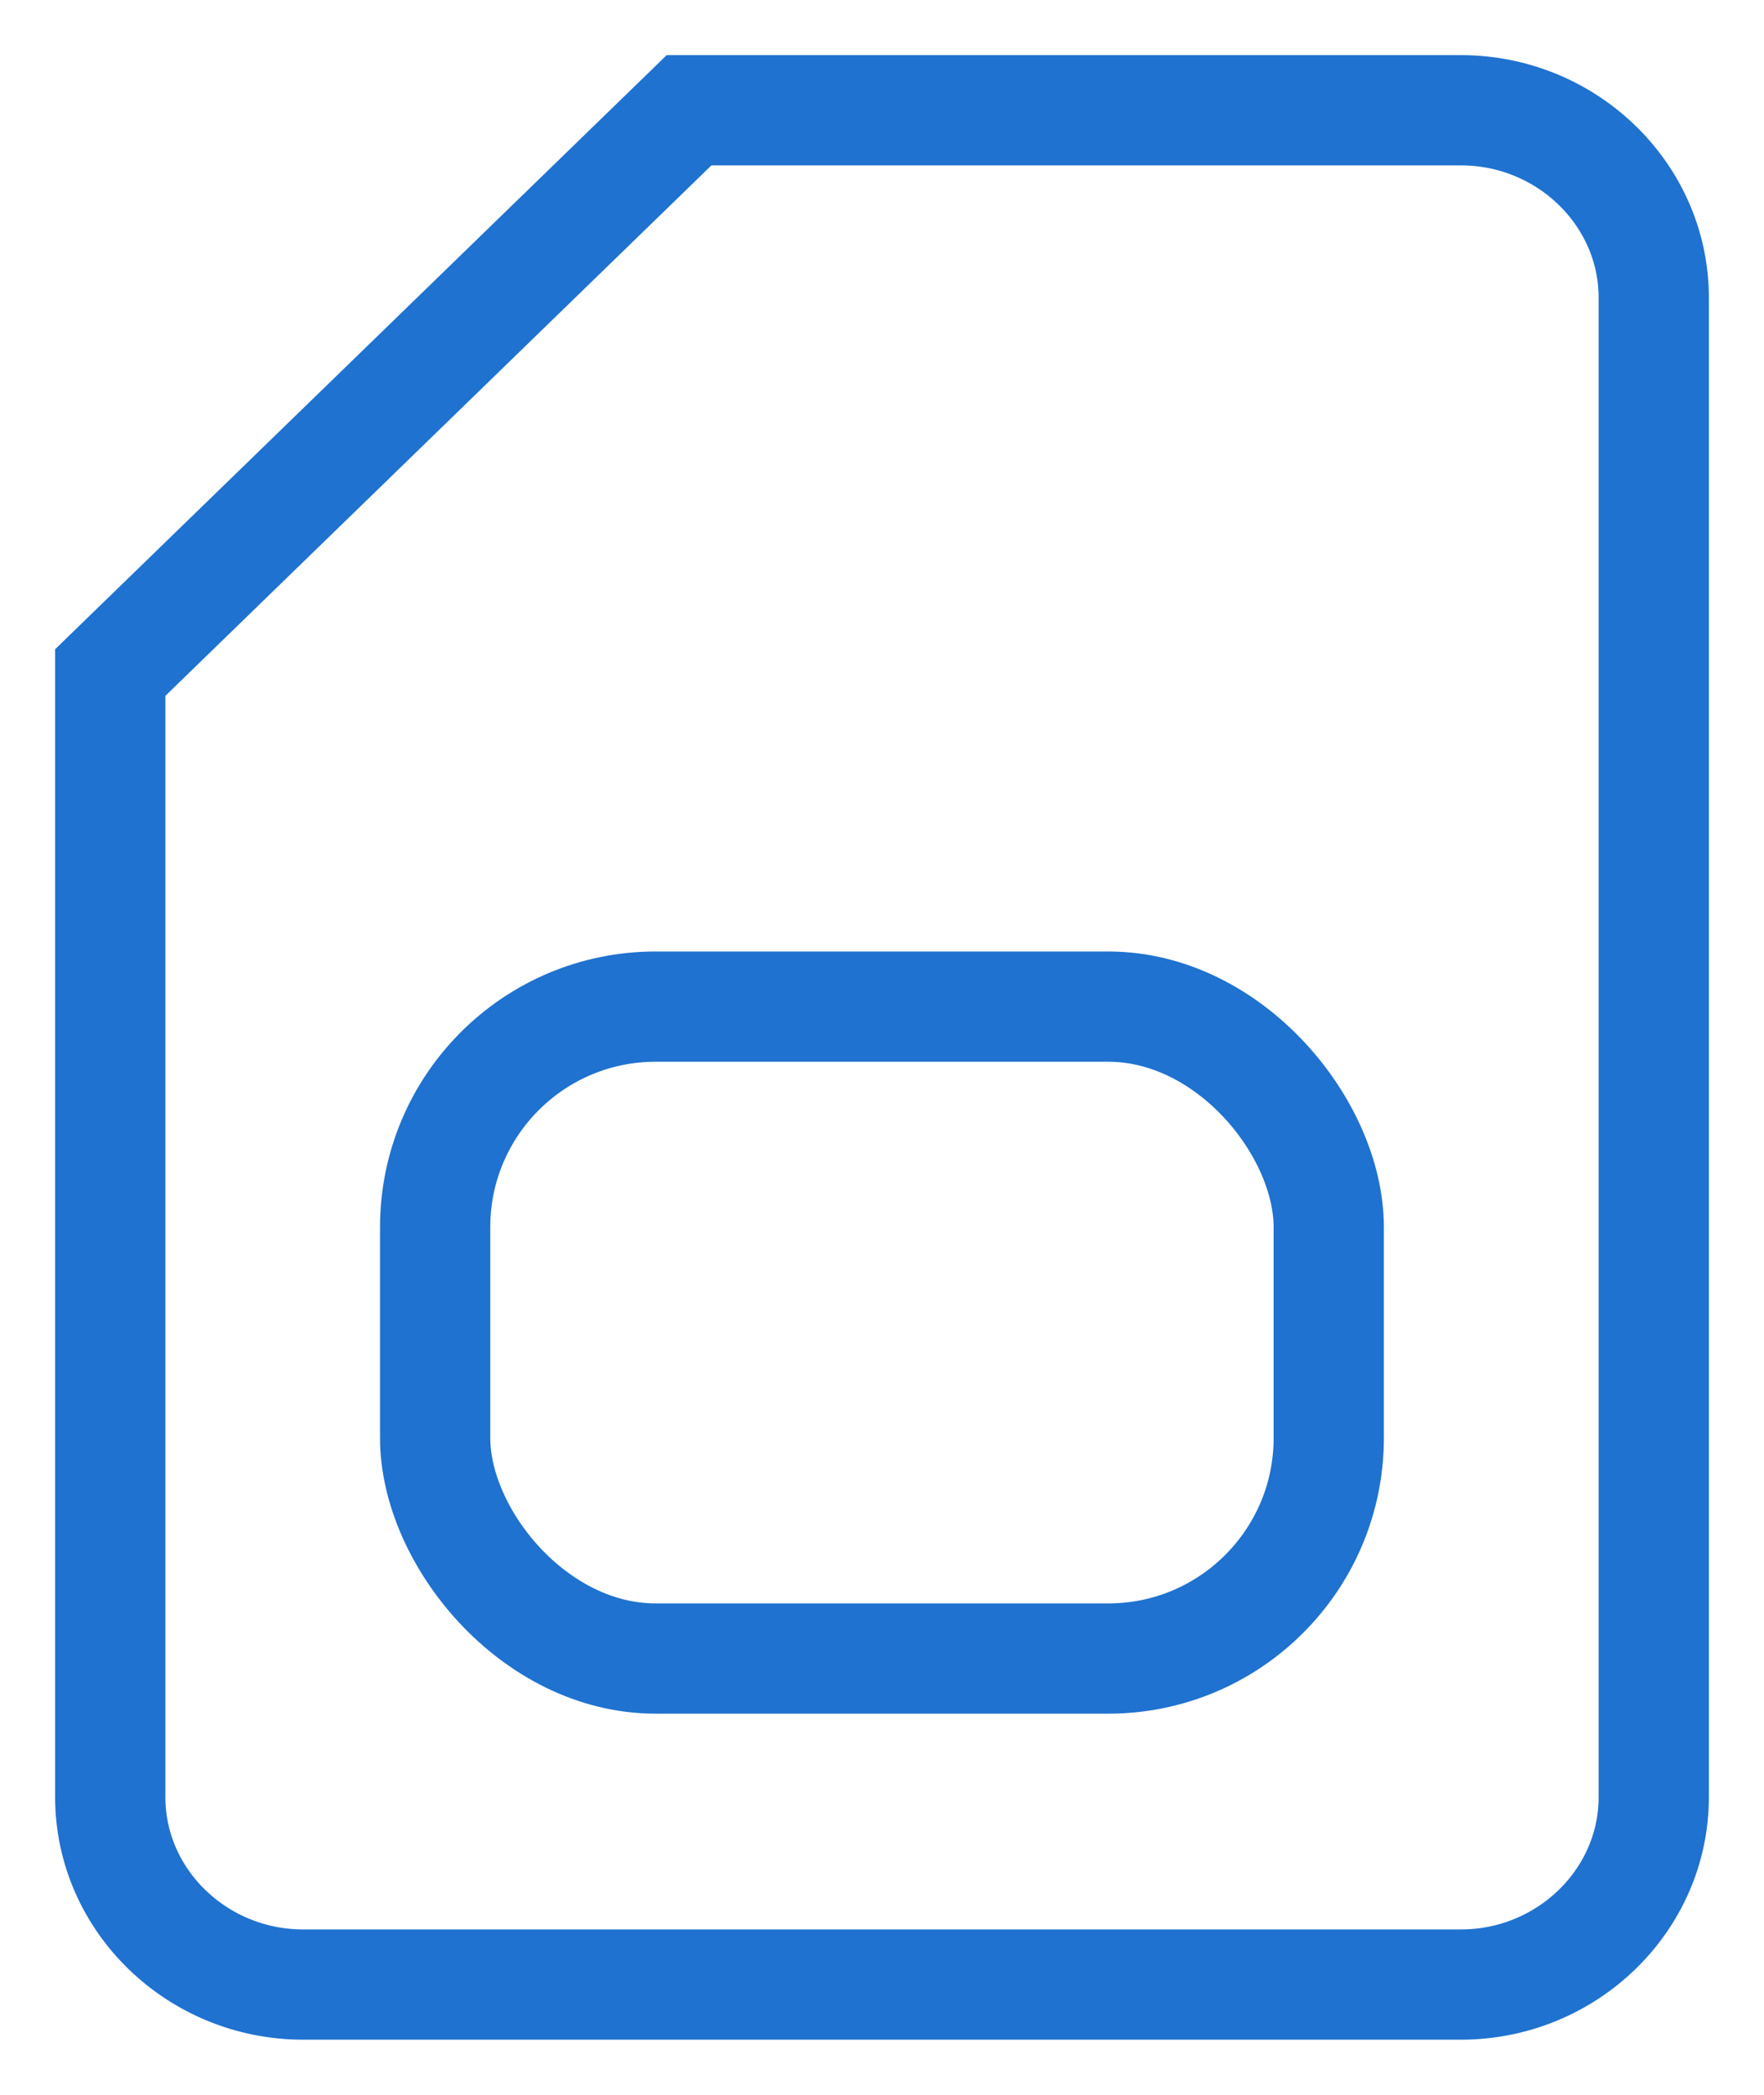
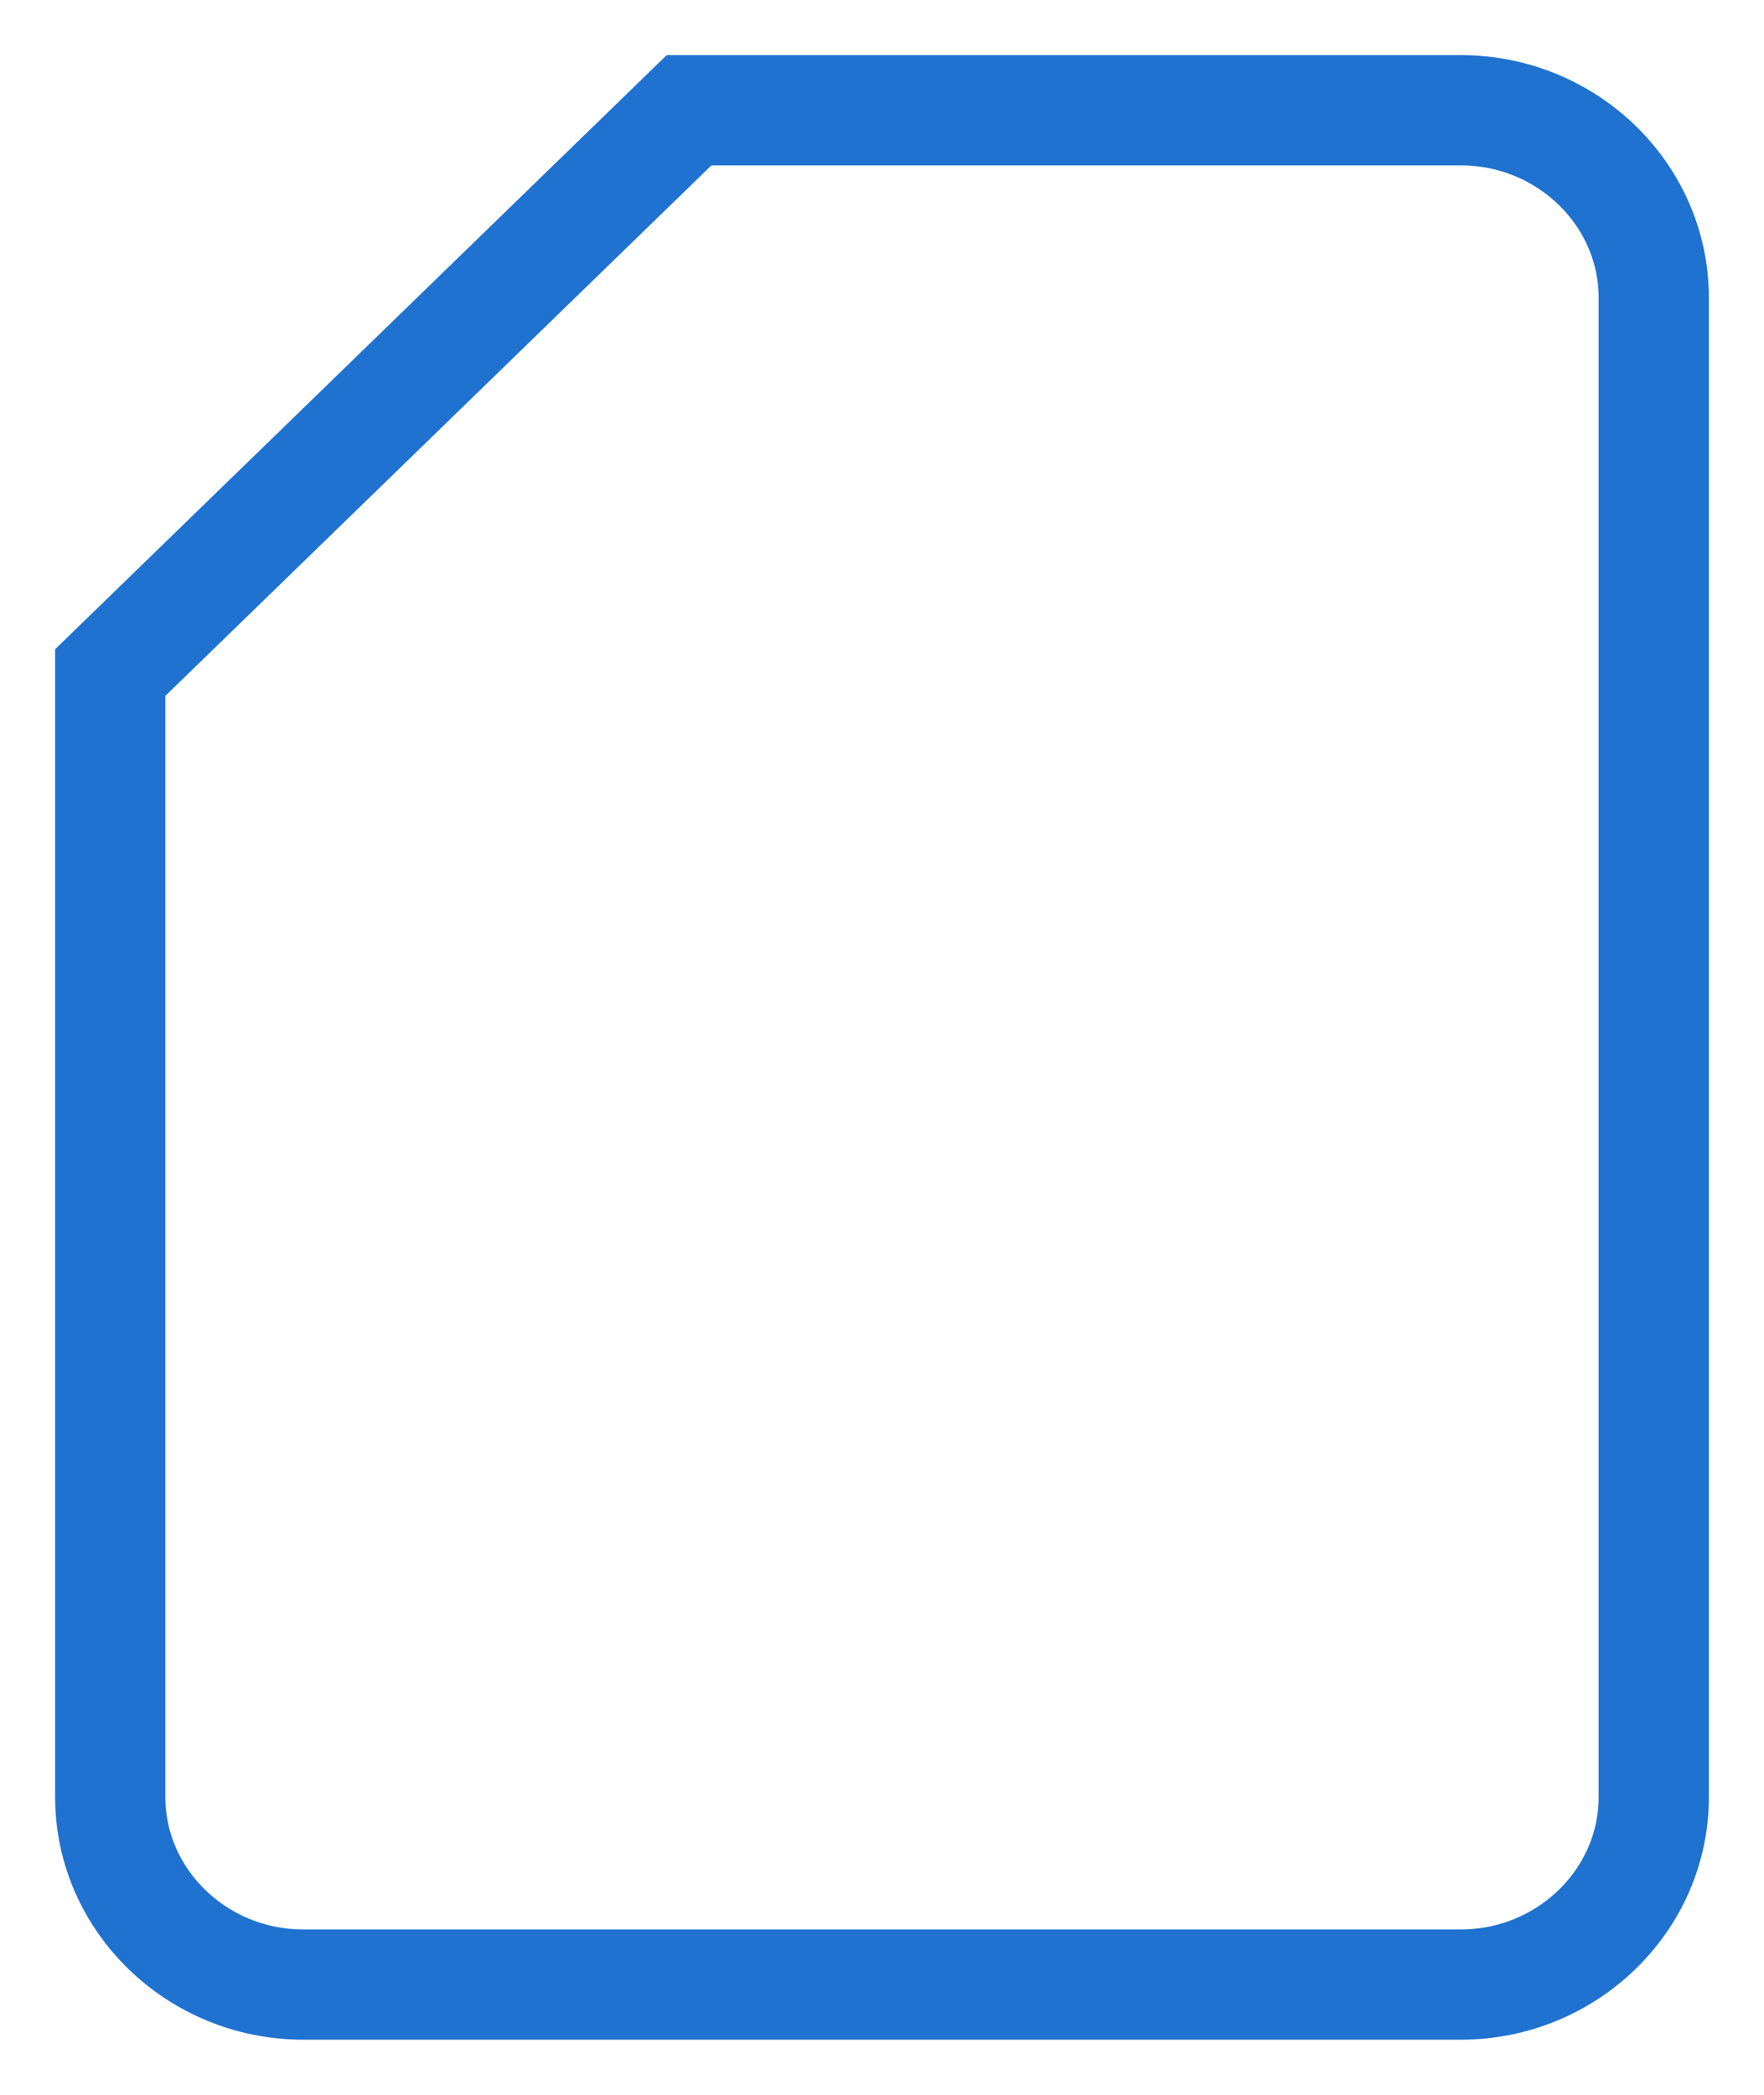
<svg xmlns="http://www.w3.org/2000/svg" width="16px" height="19px" viewBox="0 0 16 19" version="1.1">
  <title>Group 38</title>
  <desc>Created with Sketch.</desc>
  <defs />
  <g id="Page-1" stroke="none" stroke-width="1" fill="none" fill-rule="evenodd">
    <g id="1920" transform="translate(-682, -459)" stroke="#1F72CF">
      <g id="prices" transform="translate(370, 369)">
        <g id="sim" transform="translate(313, 86)">
          <g id="Group-38" transform="translate(0, 5)">
            <g id="icon">
              <path d="M12.25,0 L5.25,0 L0,5.1 L0,15.3 C0,16.235 0.787,17 1.75,17 L12.25,17 C13.213,17 14,16.235 14,15.3 L14,1.7 C14,0.765 13.213,0 12.25,0 Z" id="Shape" fill-rule="nonzero" />
-               <rect id="Rectangle-3" x="2.947" y="8.13" width="8.105" height="5.913" rx="2" />
            </g>
          </g>
        </g>
      </g>
    </g>
  </g>
</svg>